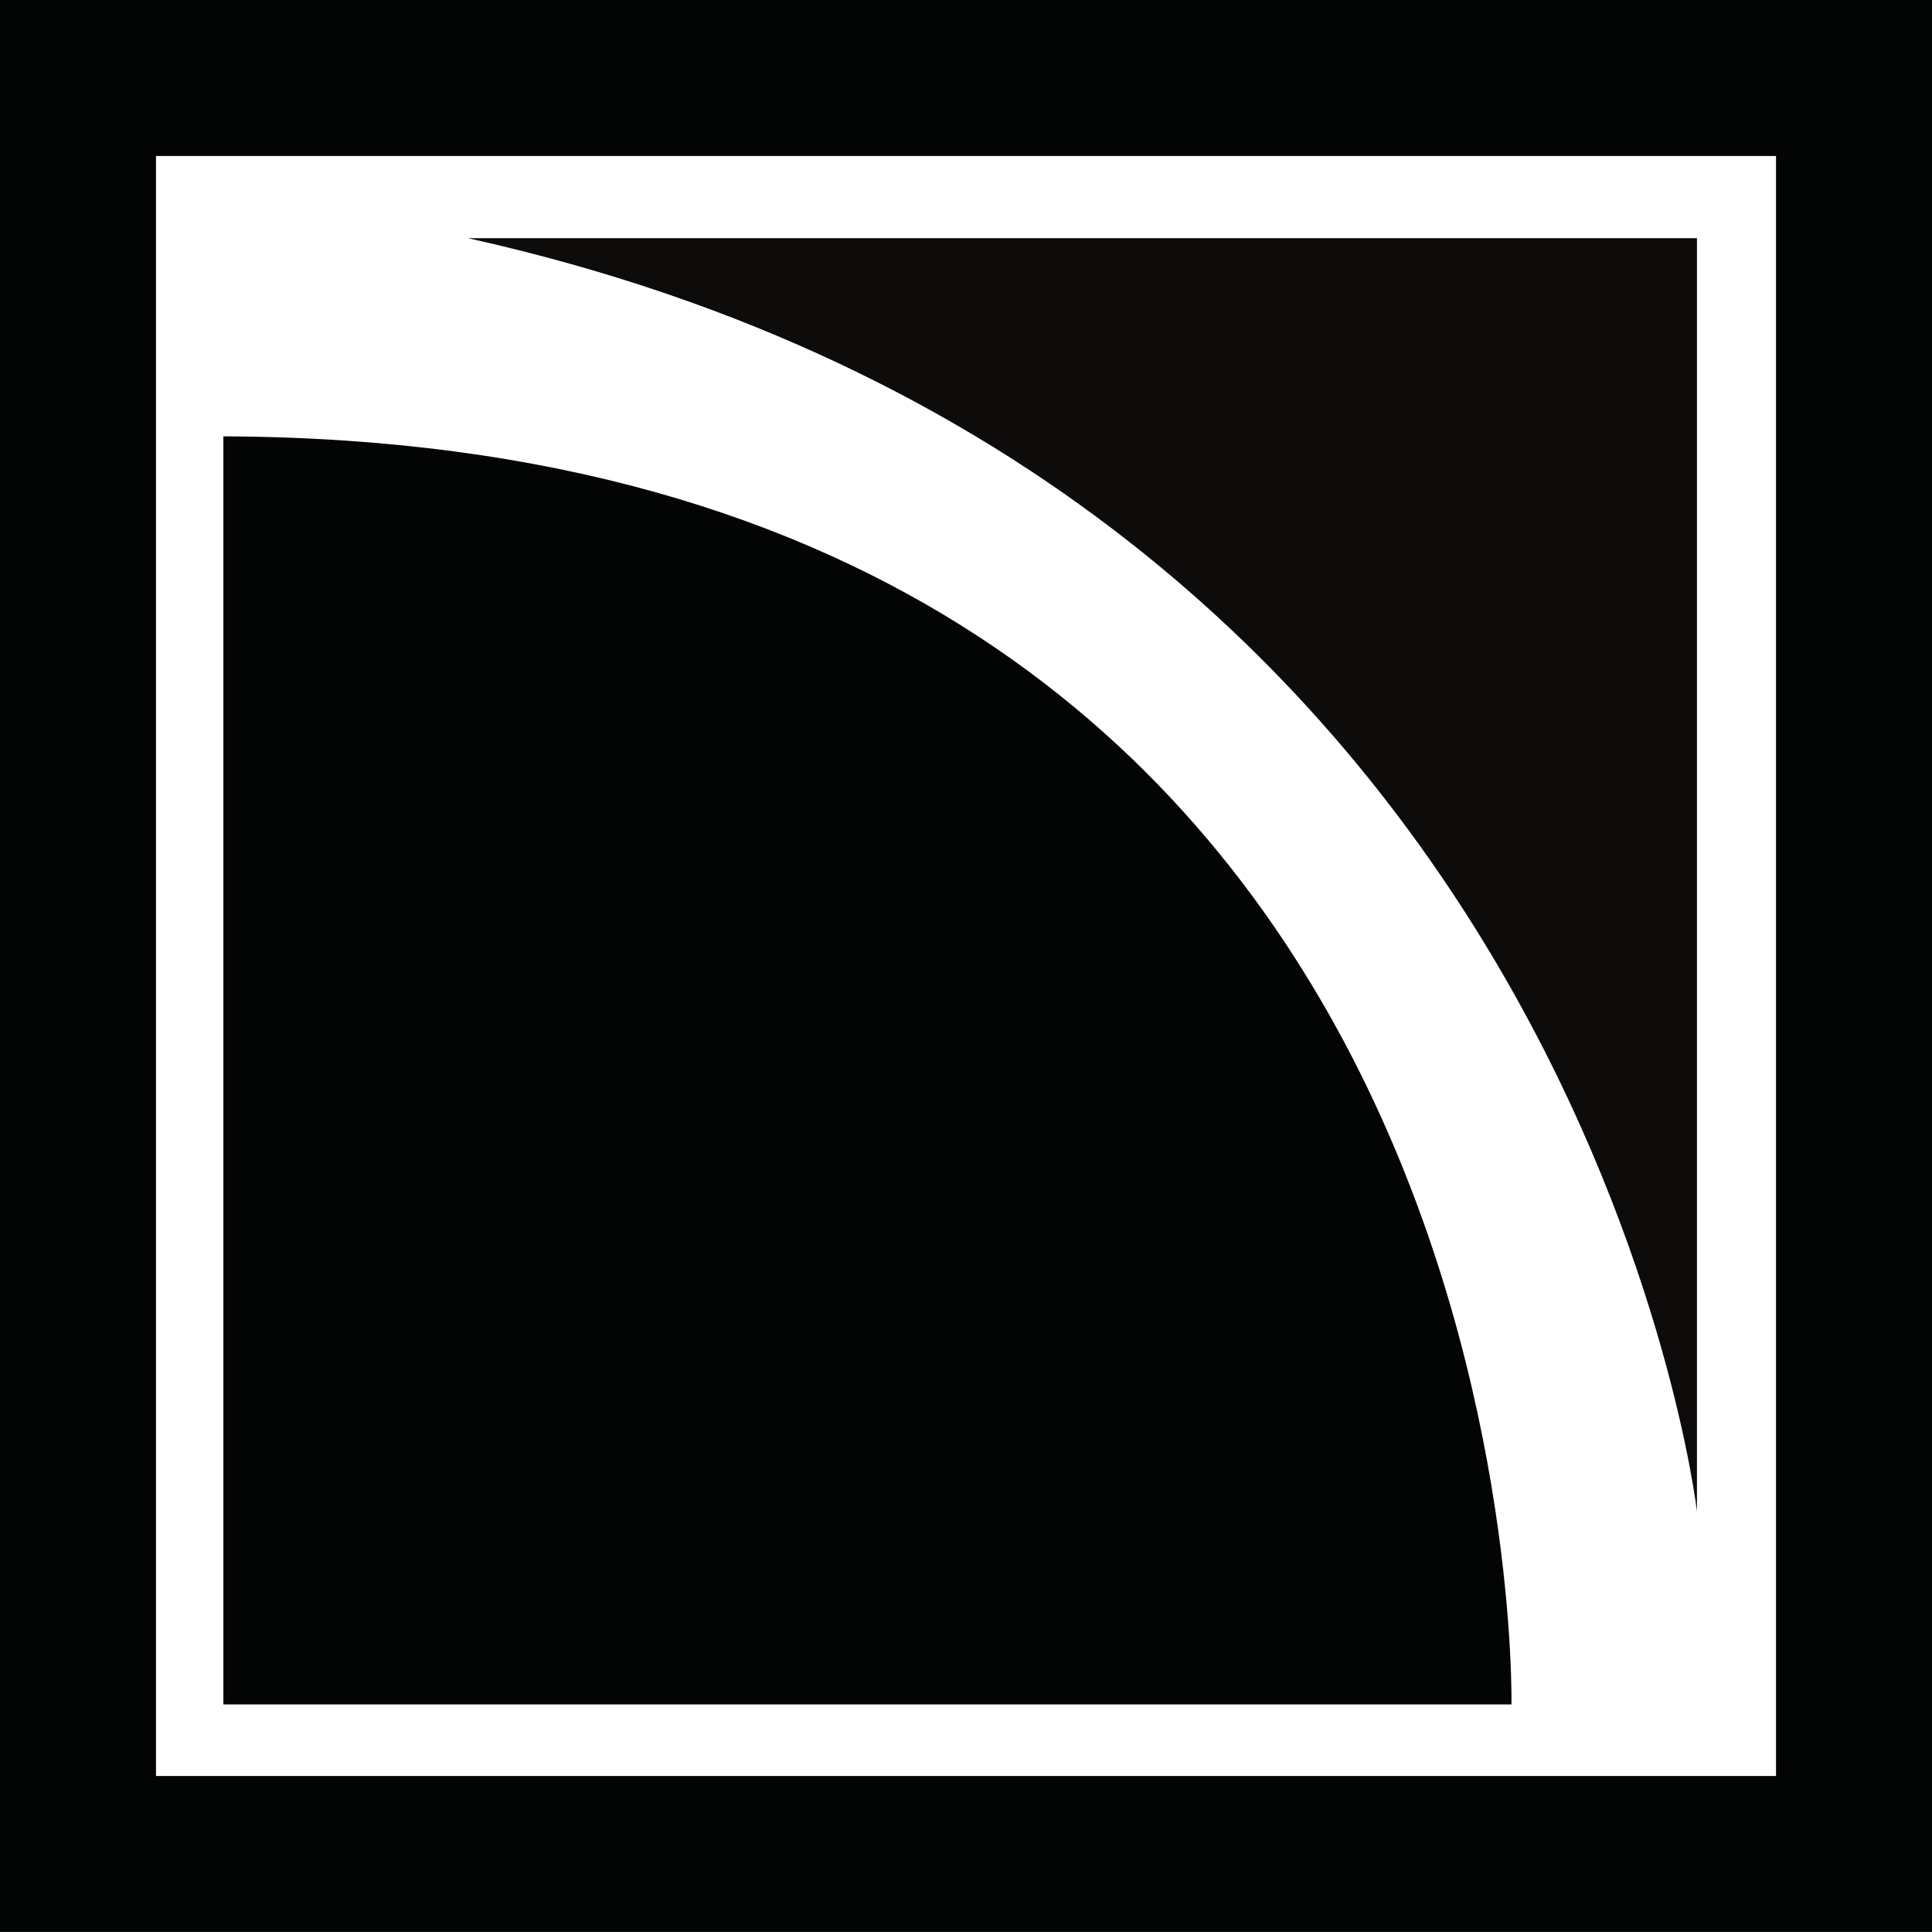
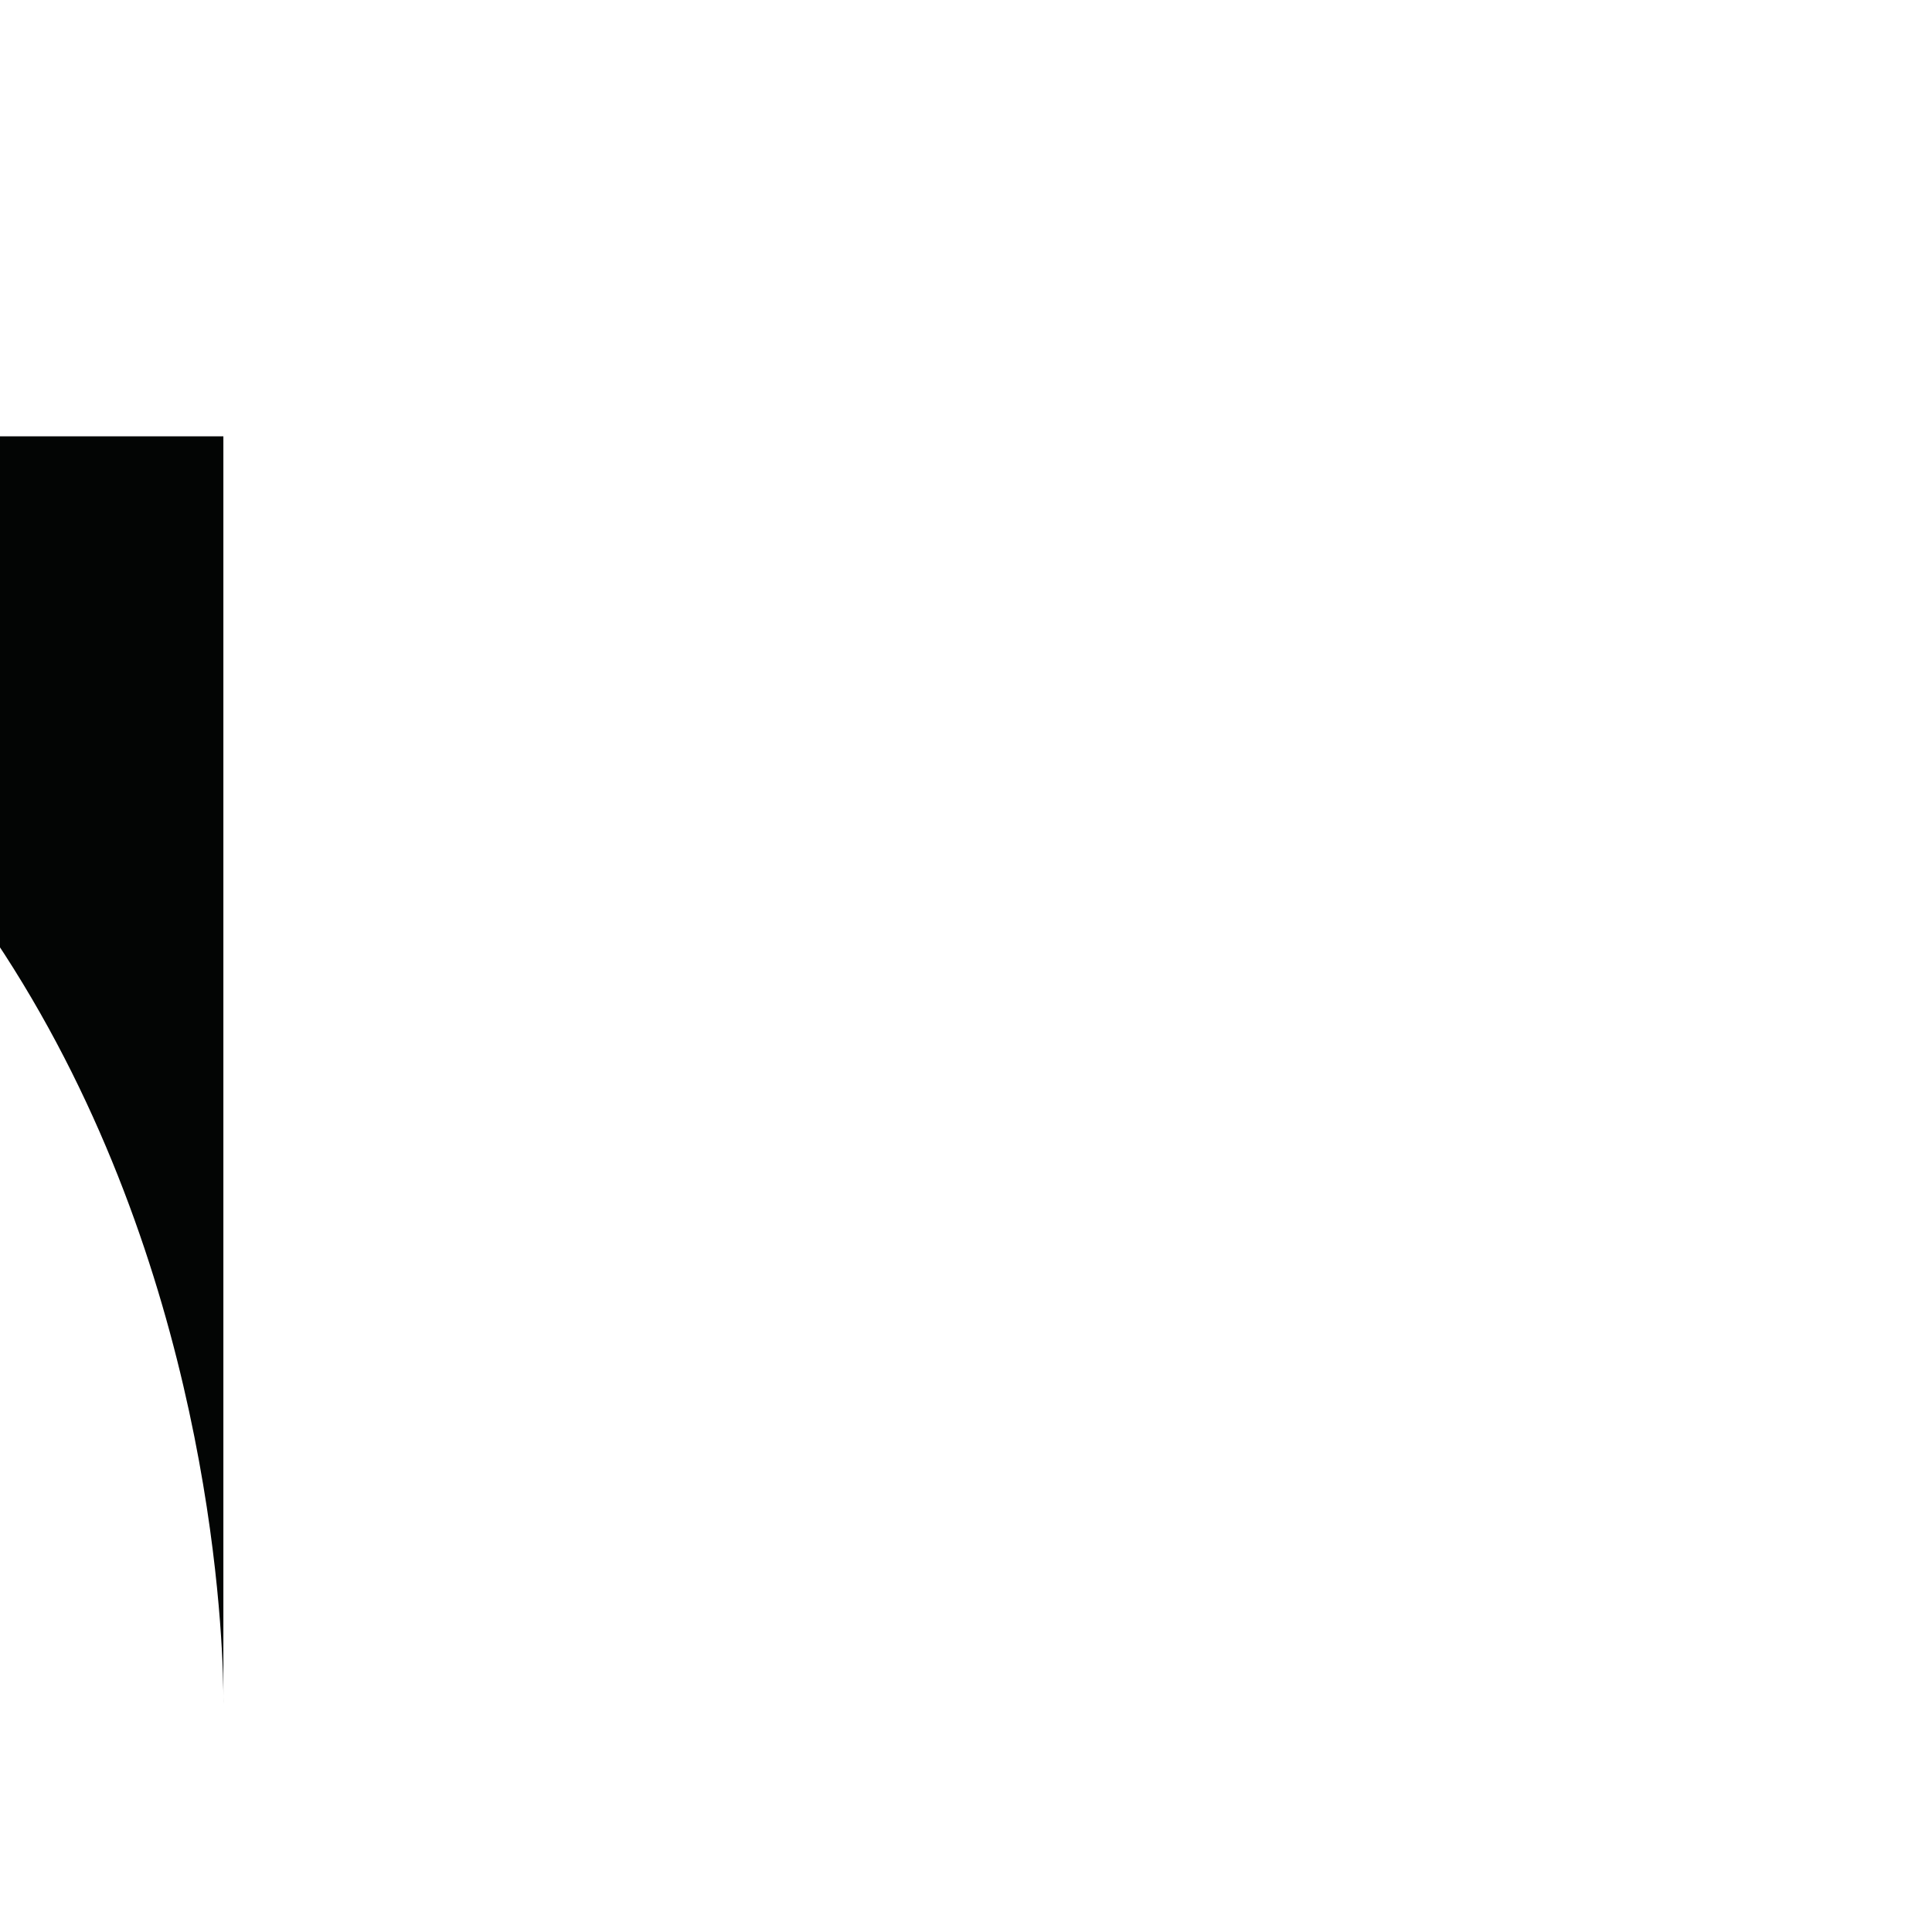
<svg xmlns="http://www.w3.org/2000/svg" preserveAspectRatio="xMidYMid meet" data-bbox="3 3 68.314 68.313" viewBox="0 0 74.314 74.313" height="74.313" width="74.314" data-type="ugc" role="presentation" aria-hidden="true">
  <g>
-     <path fill="#030504" d="M8.592 16.784v48.777h49.546s.96-48.585-49.546-48.777z" />
-     <path fill="#0e0b0b" d="M18.001 9.162h47.272v48.975S60.712 18.653 18.001 9.162z" />
-     <path stroke-width="6" stroke-miterlimit="10" stroke="#030504" fill="none" d="M71.314 3v68.313H3V3h68.314z" />
+     <path fill="#030504" d="M8.592 16.784v48.777s.96-48.585-49.546-48.777z" />
  </g>
</svg>